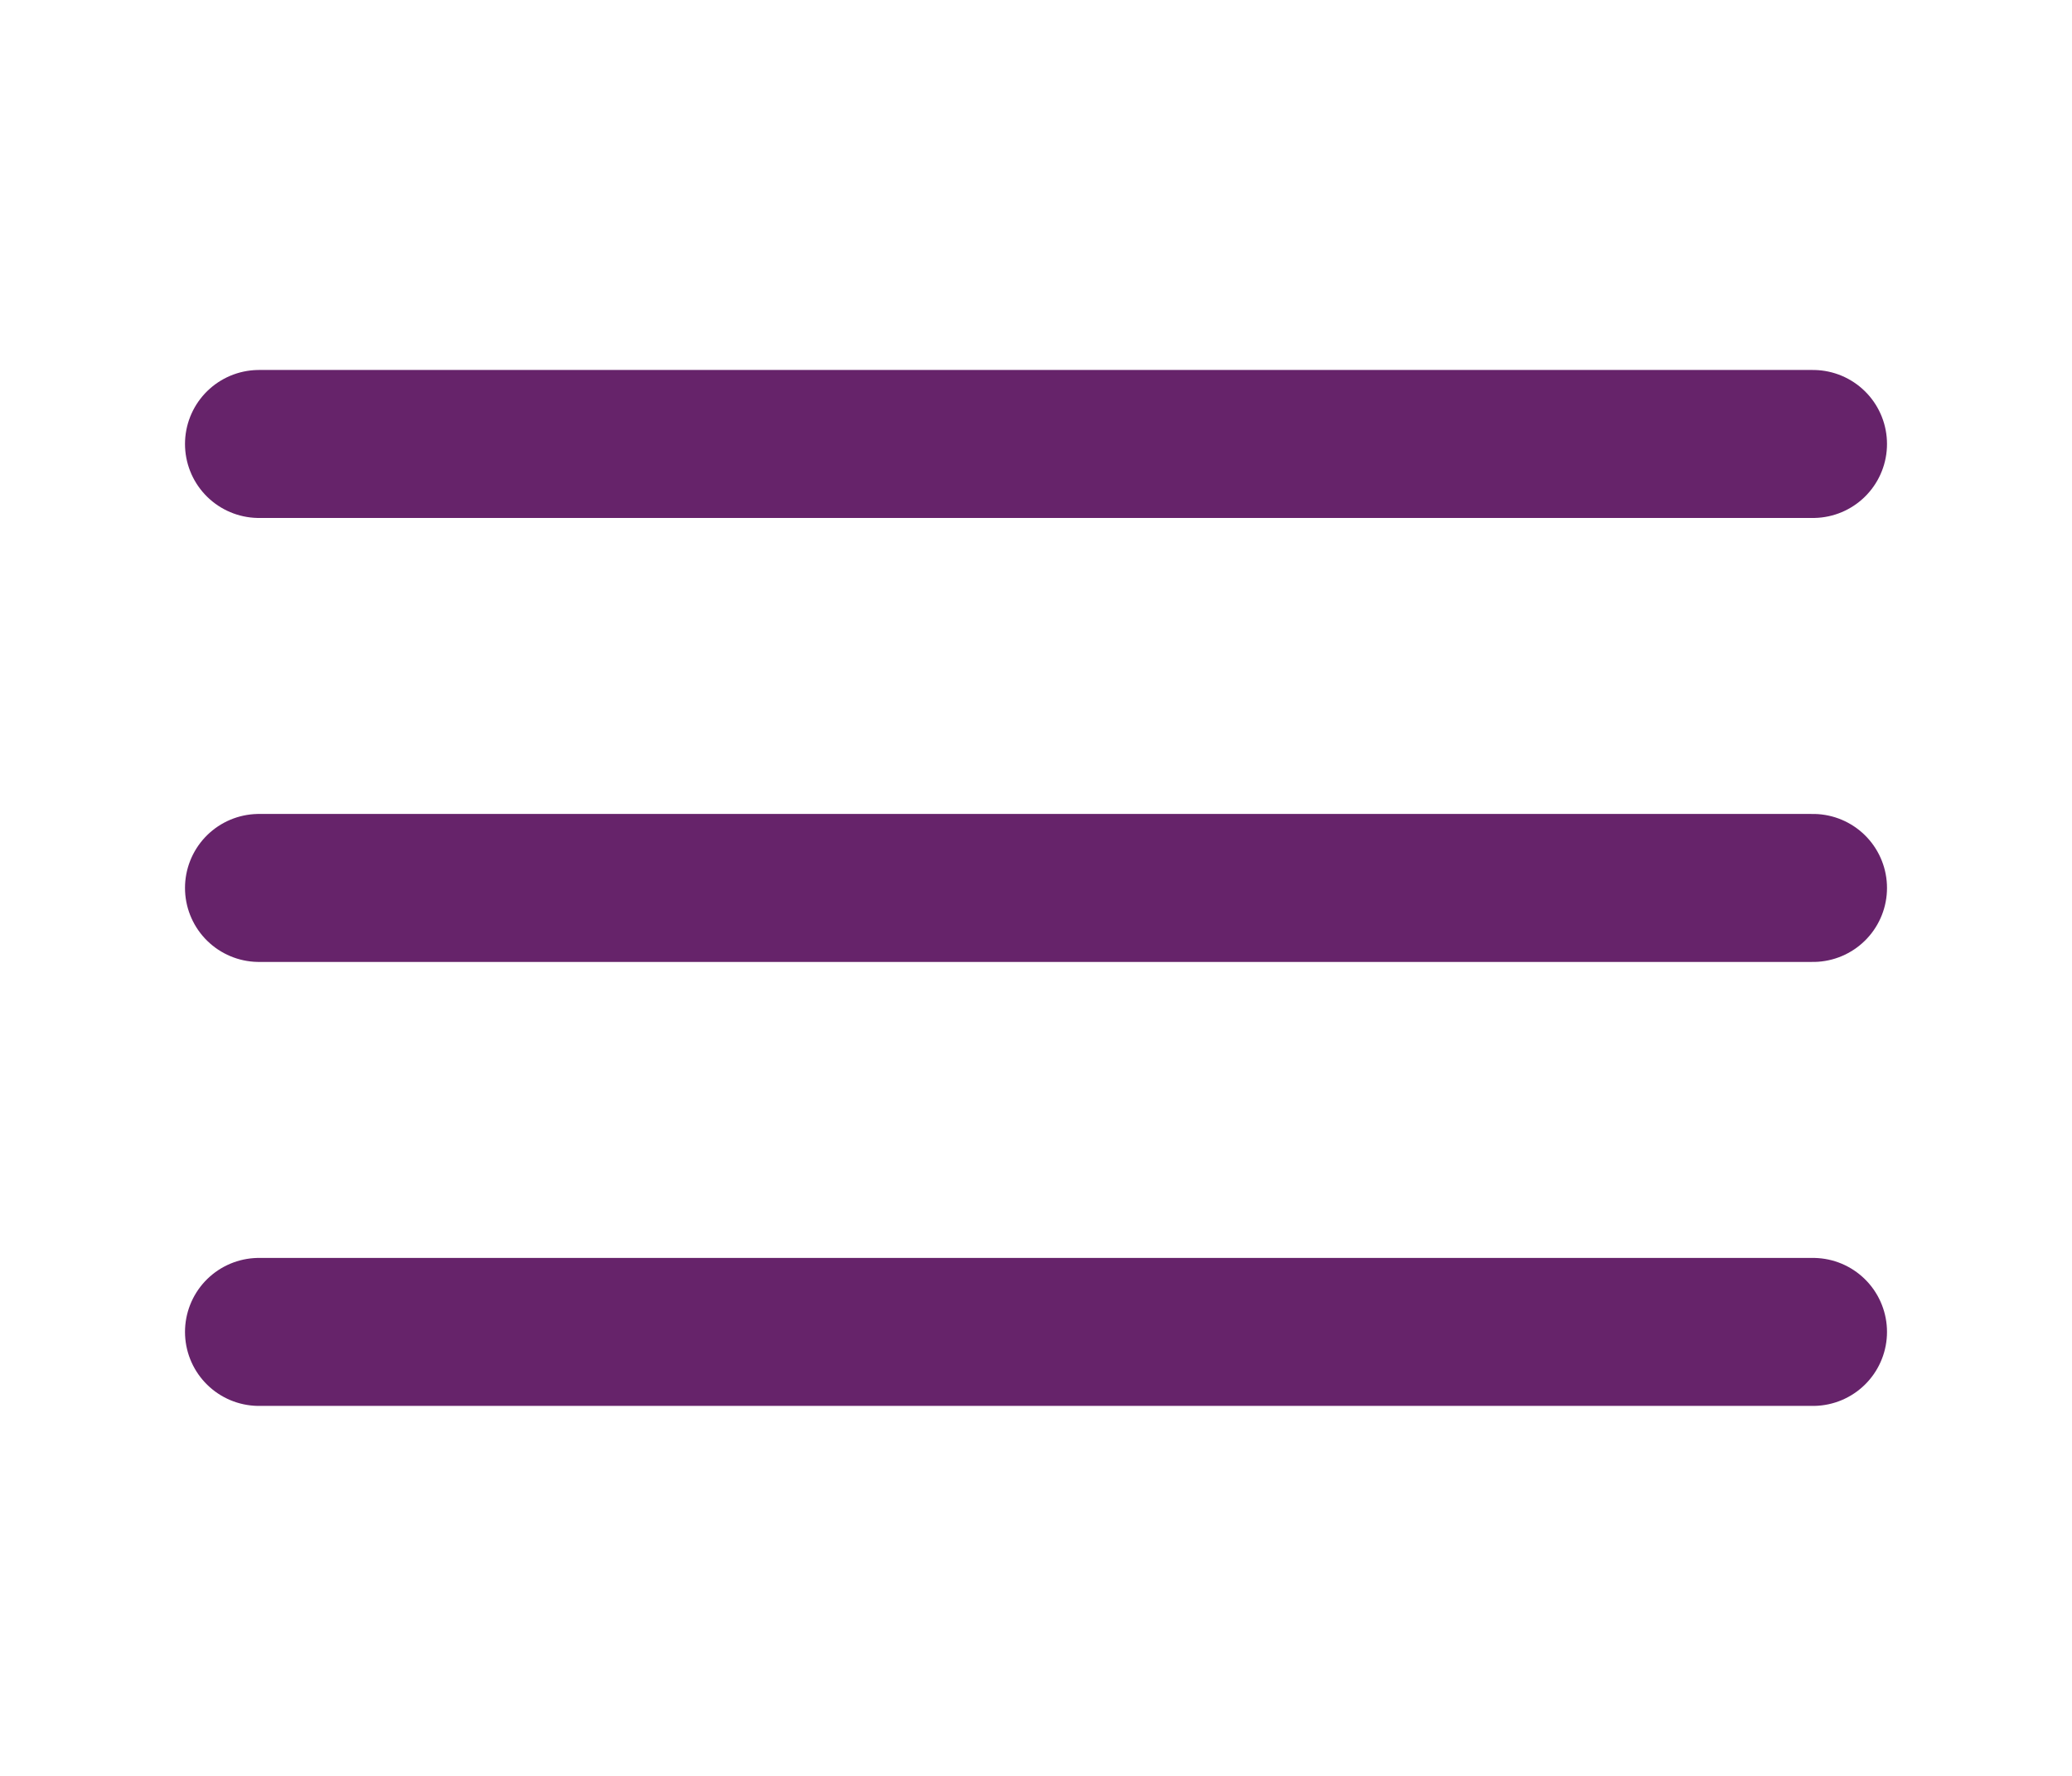
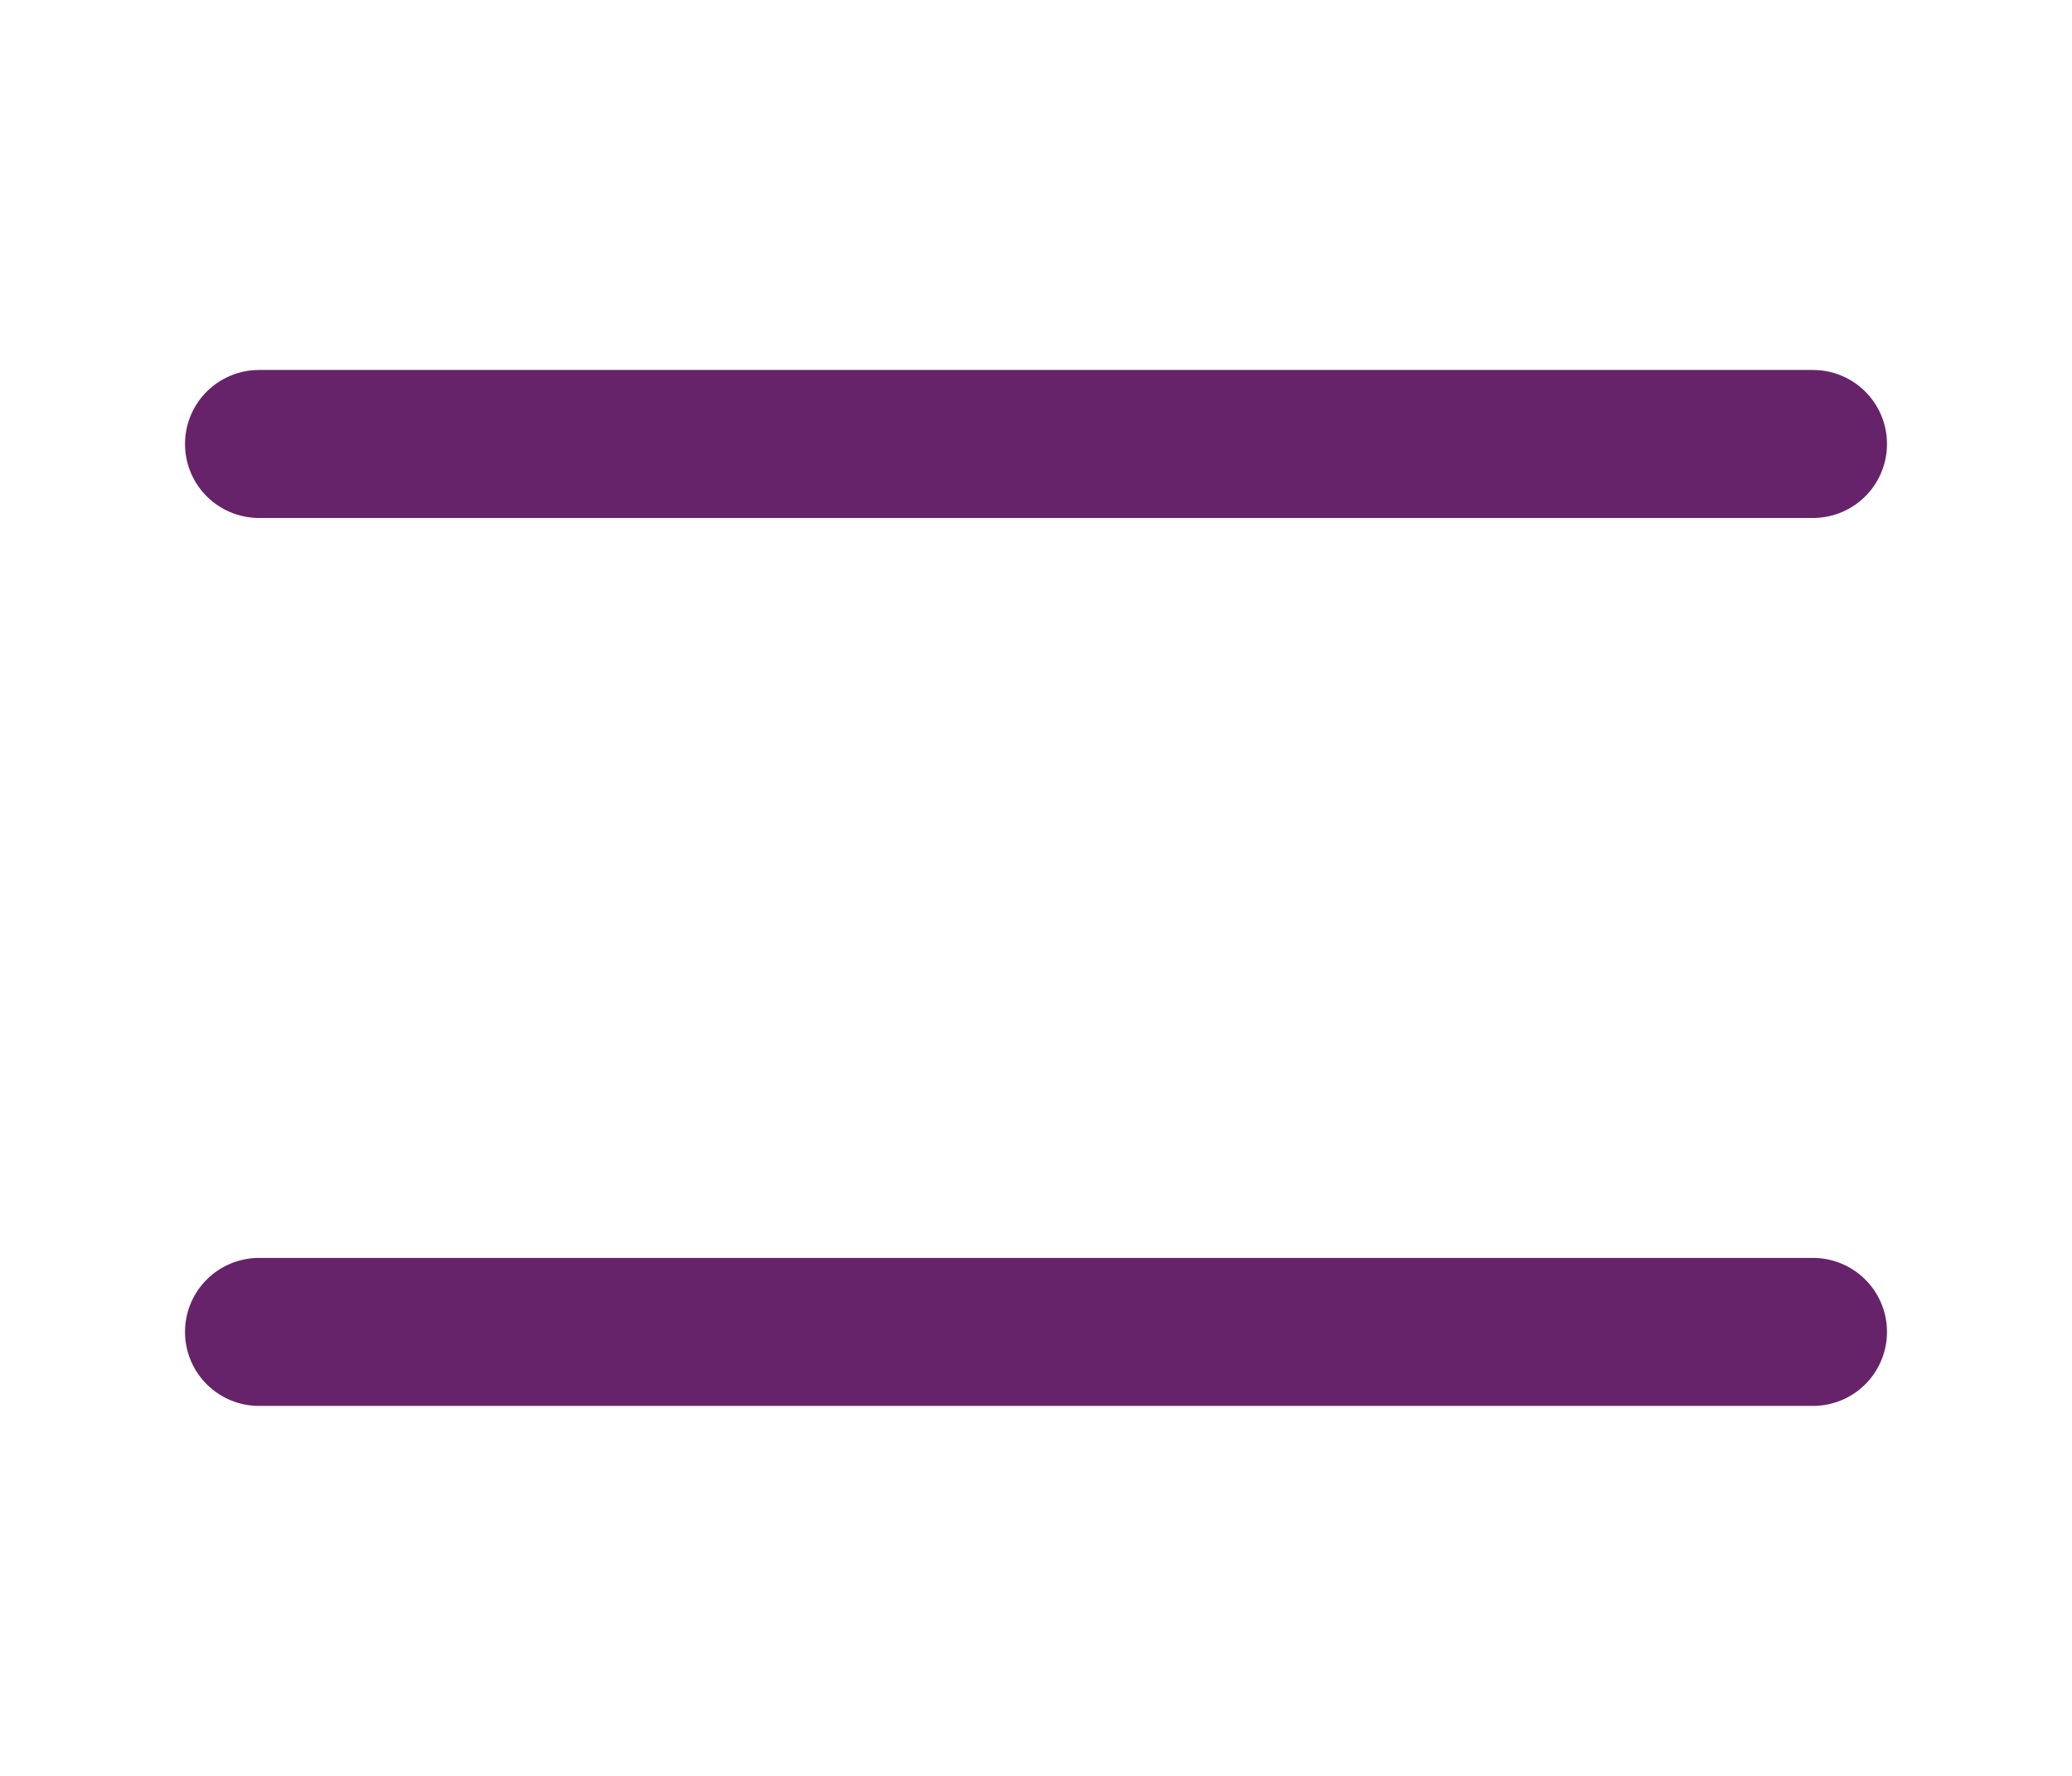
<svg xmlns="http://www.w3.org/2000/svg" width="28" height="24" viewBox="0 0 28 24" fill="none">
-   <path d="M3.5 12H24.5" stroke="#66236A" stroke-width="2" stroke-linecap="round" stroke-linejoin="round" />
  <path d="M3.5 6H24.5" stroke="#66236A" stroke-width="2" stroke-linecap="round" stroke-linejoin="round" />
  <path d="M3.5 18H24.5" stroke="#66236A" stroke-width="2" stroke-linecap="round" stroke-linejoin="round" />
</svg>